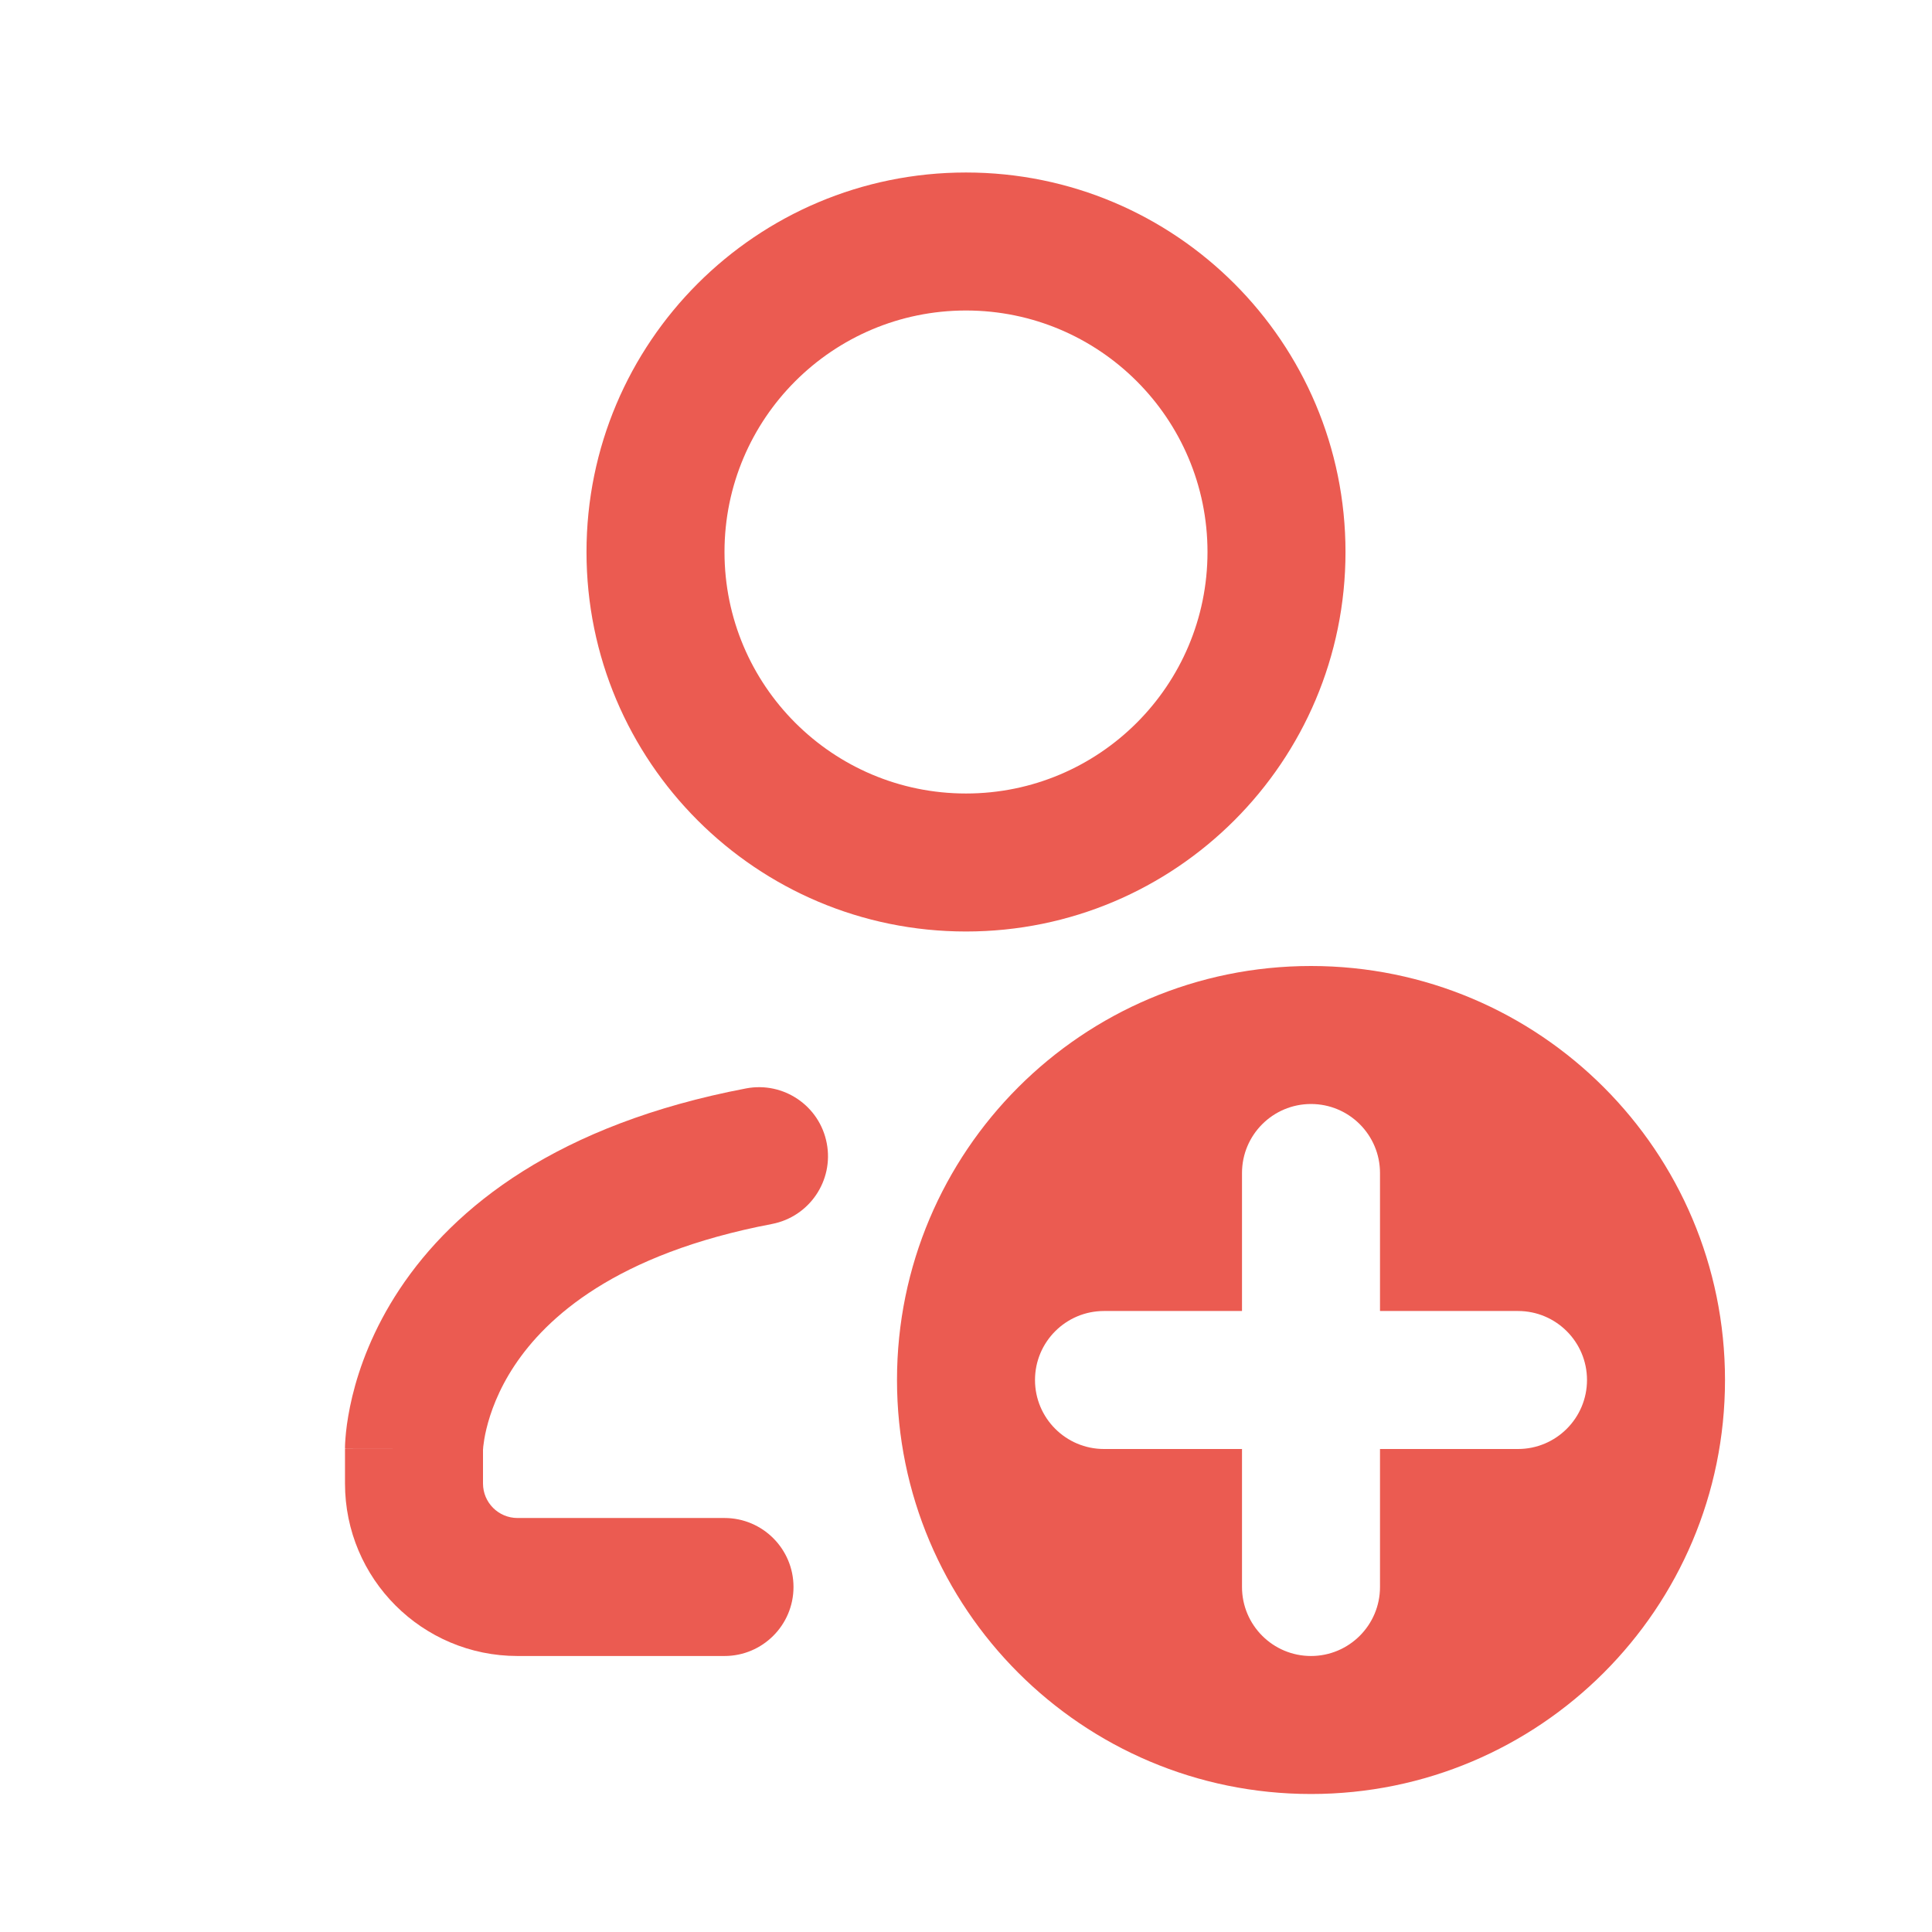
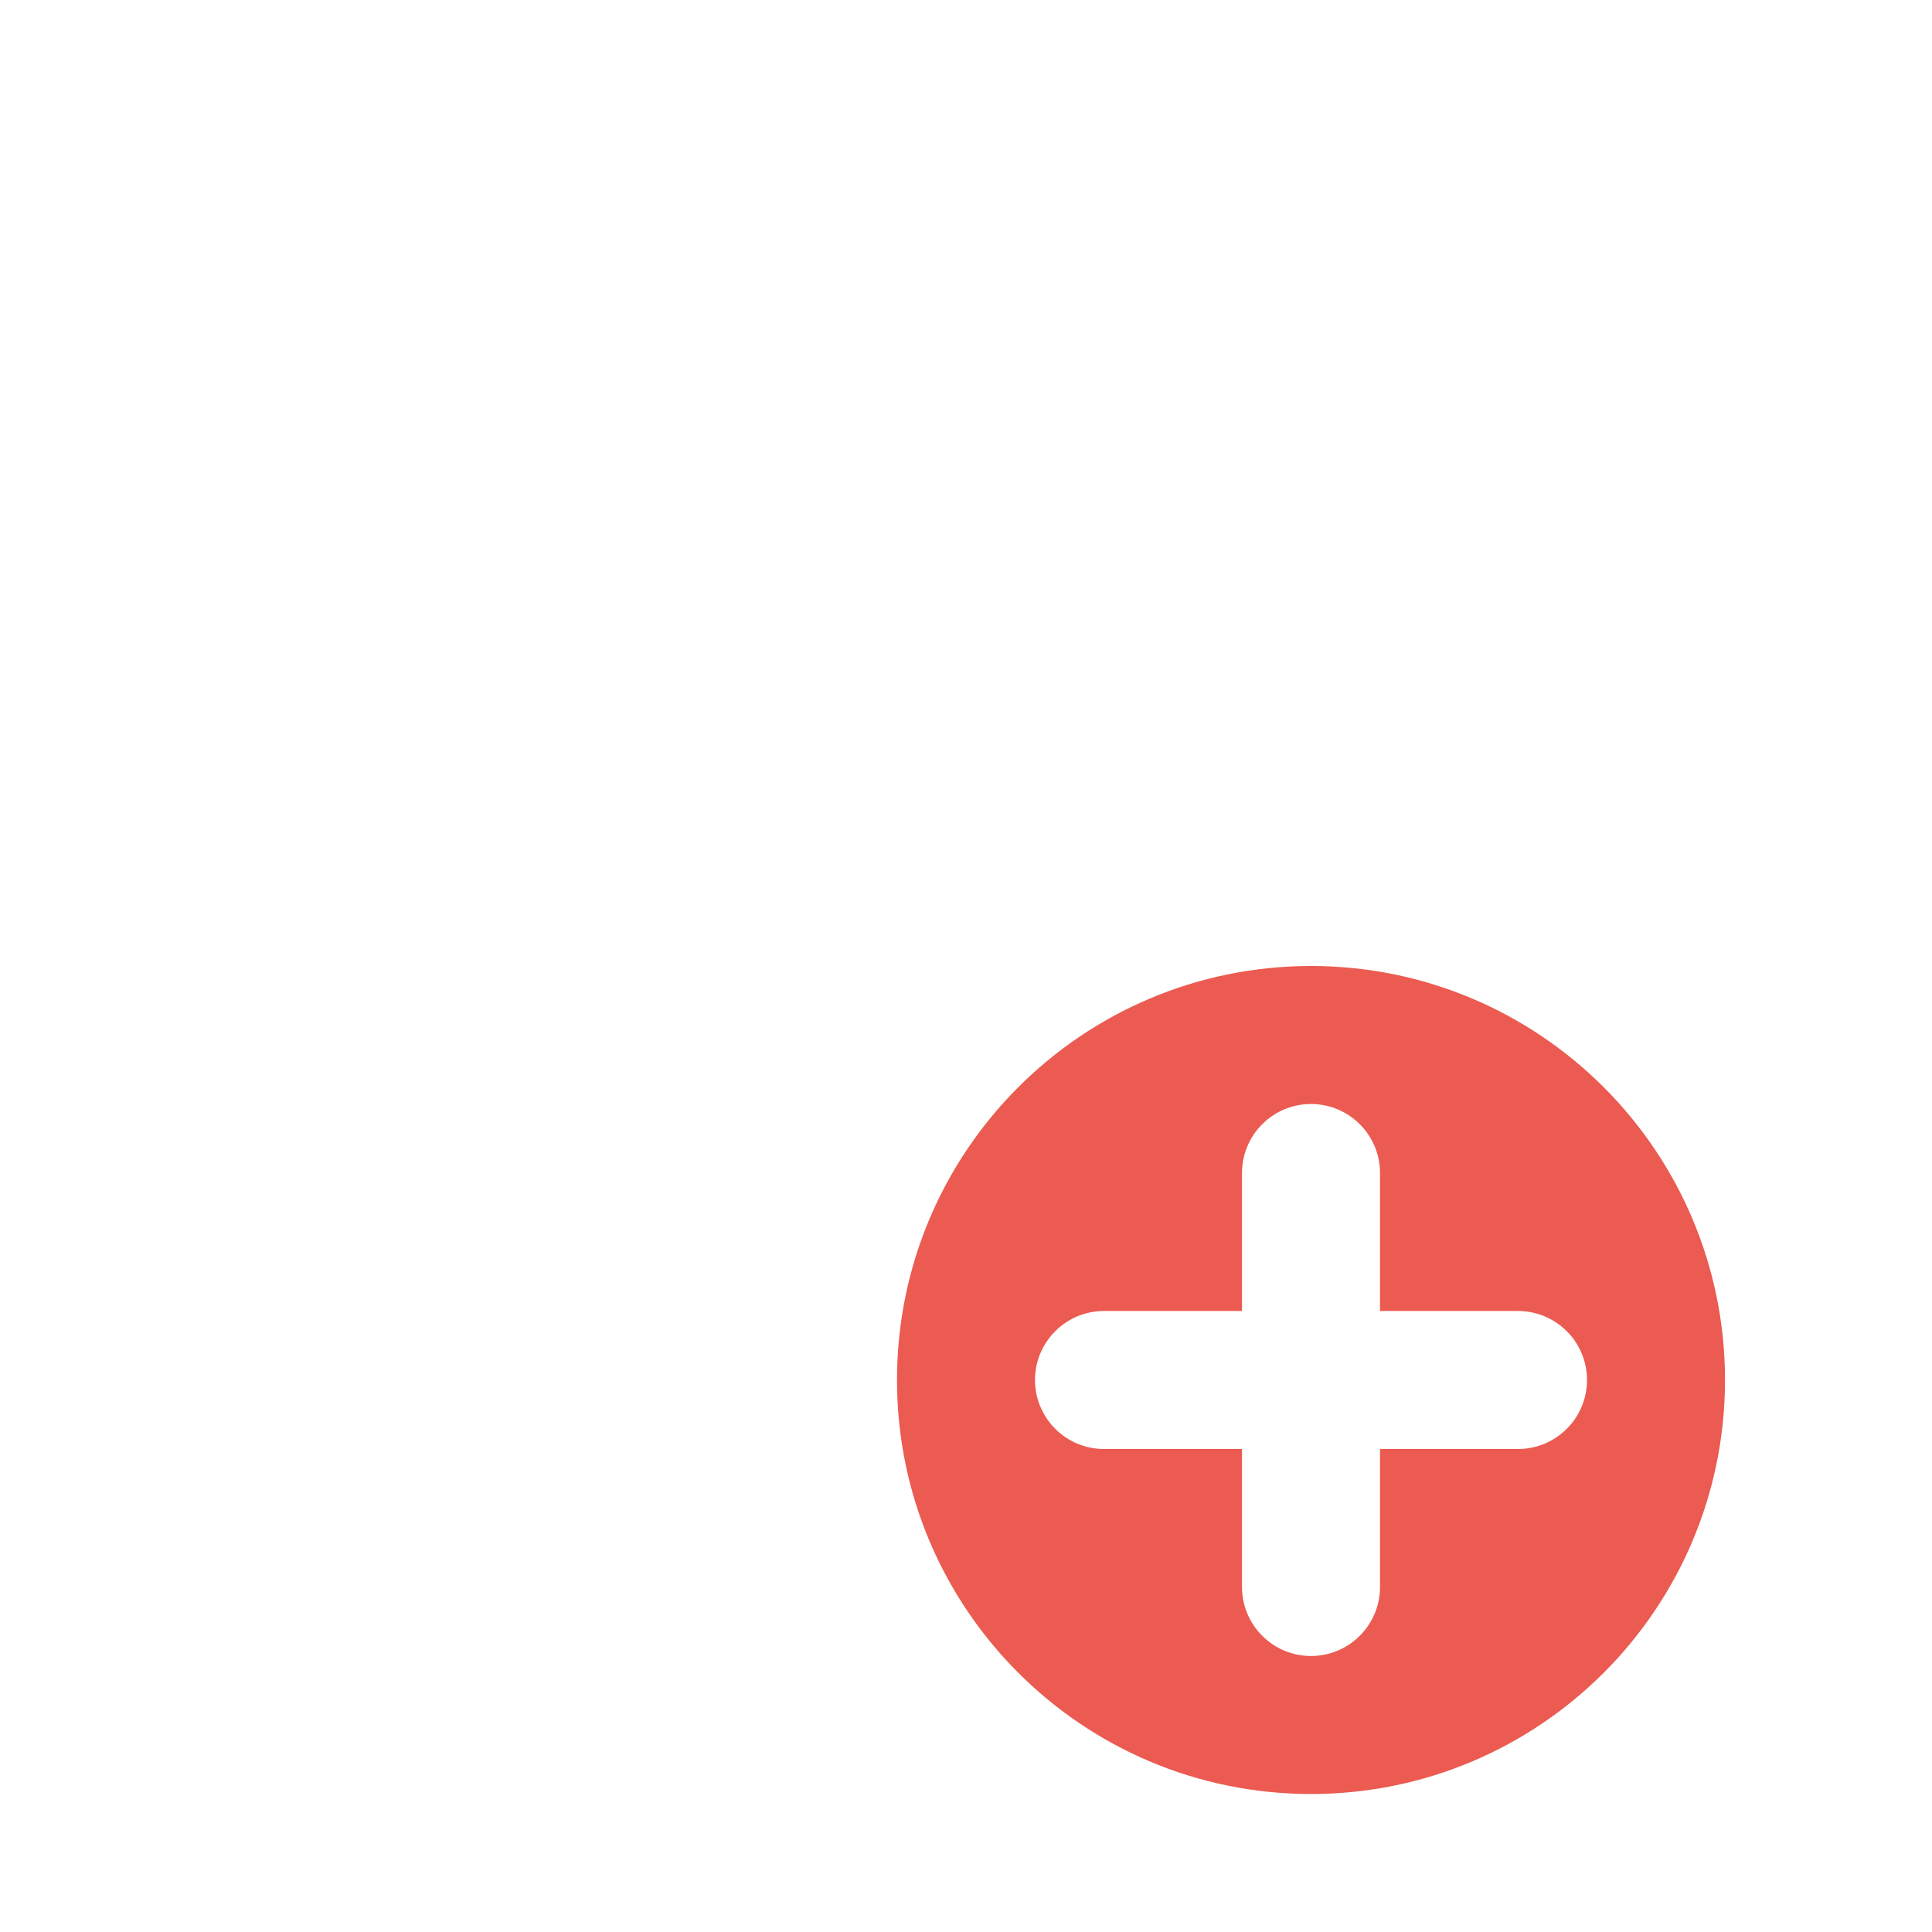
<svg xmlns="http://www.w3.org/2000/svg" width="28" height="28" viewBox="0 0 28 28" fill="none">
-   <path fill-rule="evenodd" clip-rule="evenodd" d="M14 13.5C17.038 13.5 19.5 11.038 19.5 8C19.5 4.962 17.038 2.5 14 2.5C10.962 2.5 8.5 4.962 8.5 8C8.5 11.038 10.962 13.5 14 13.5ZM14 11.5C15.933 11.5 17.5 9.933 17.5 8C17.5 6.067 15.933 4.5 14 4.5C12.067 4.5 10.5 6.067 10.5 8C10.5 9.933 12.067 11.5 14 11.5Z" fill="#EB5B51" />
  <path fill-rule="evenodd" clip-rule="evenodd" d="M19 26C22.314 26 25 23.314 25 20C25 16.686 22.314 14 19 14C15.686 14 13 16.686 13 20C13 23.314 15.686 26 19 26ZM20 17C20 16.448 19.552 16 19 16C18.448 16 18 16.448 18 17V19H16C15.448 19 15 19.448 15 20C15 20.552 15.448 21 16 21H18V23C18 23.552 18.448 24 19 24C19.552 24 20 23.552 20 23V21H22C22.552 21 23 20.552 23 20C23 19.448 22.552 19 22 19H20V17Z" fill="#EB5B51" />
-   <path d="M11.187 17.739C11.73 17.635 12.086 17.111 11.982 16.569C11.879 16.026 11.355 15.671 10.813 15.774C8.085 16.294 6.585 17.488 5.792 18.683C5.405 19.266 5.207 19.819 5.106 20.236C5.056 20.445 5.029 20.62 5.015 20.751C5.008 20.816 5.005 20.871 5.002 20.913C5.001 20.934 5.001 20.951 5 20.966L5 20.985L5 20.993L5 20.997L5 20.998C5 20.998 5 21 6 21H5V21.5C5 22.881 6.119 24 7.5 24H10.5C11.052 24 11.5 23.552 11.5 23C11.5 22.448 11.052 22 10.5 22H7.5C7.224 22 7 21.776 7 21.5V21.012C7 21.005 7.001 20.988 7.004 20.962C7.01 20.91 7.022 20.821 7.05 20.706C7.106 20.476 7.22 20.147 7.458 19.789C7.915 19.101 8.915 18.172 11.187 17.739Z" fill="#EB5B51" />
</svg>